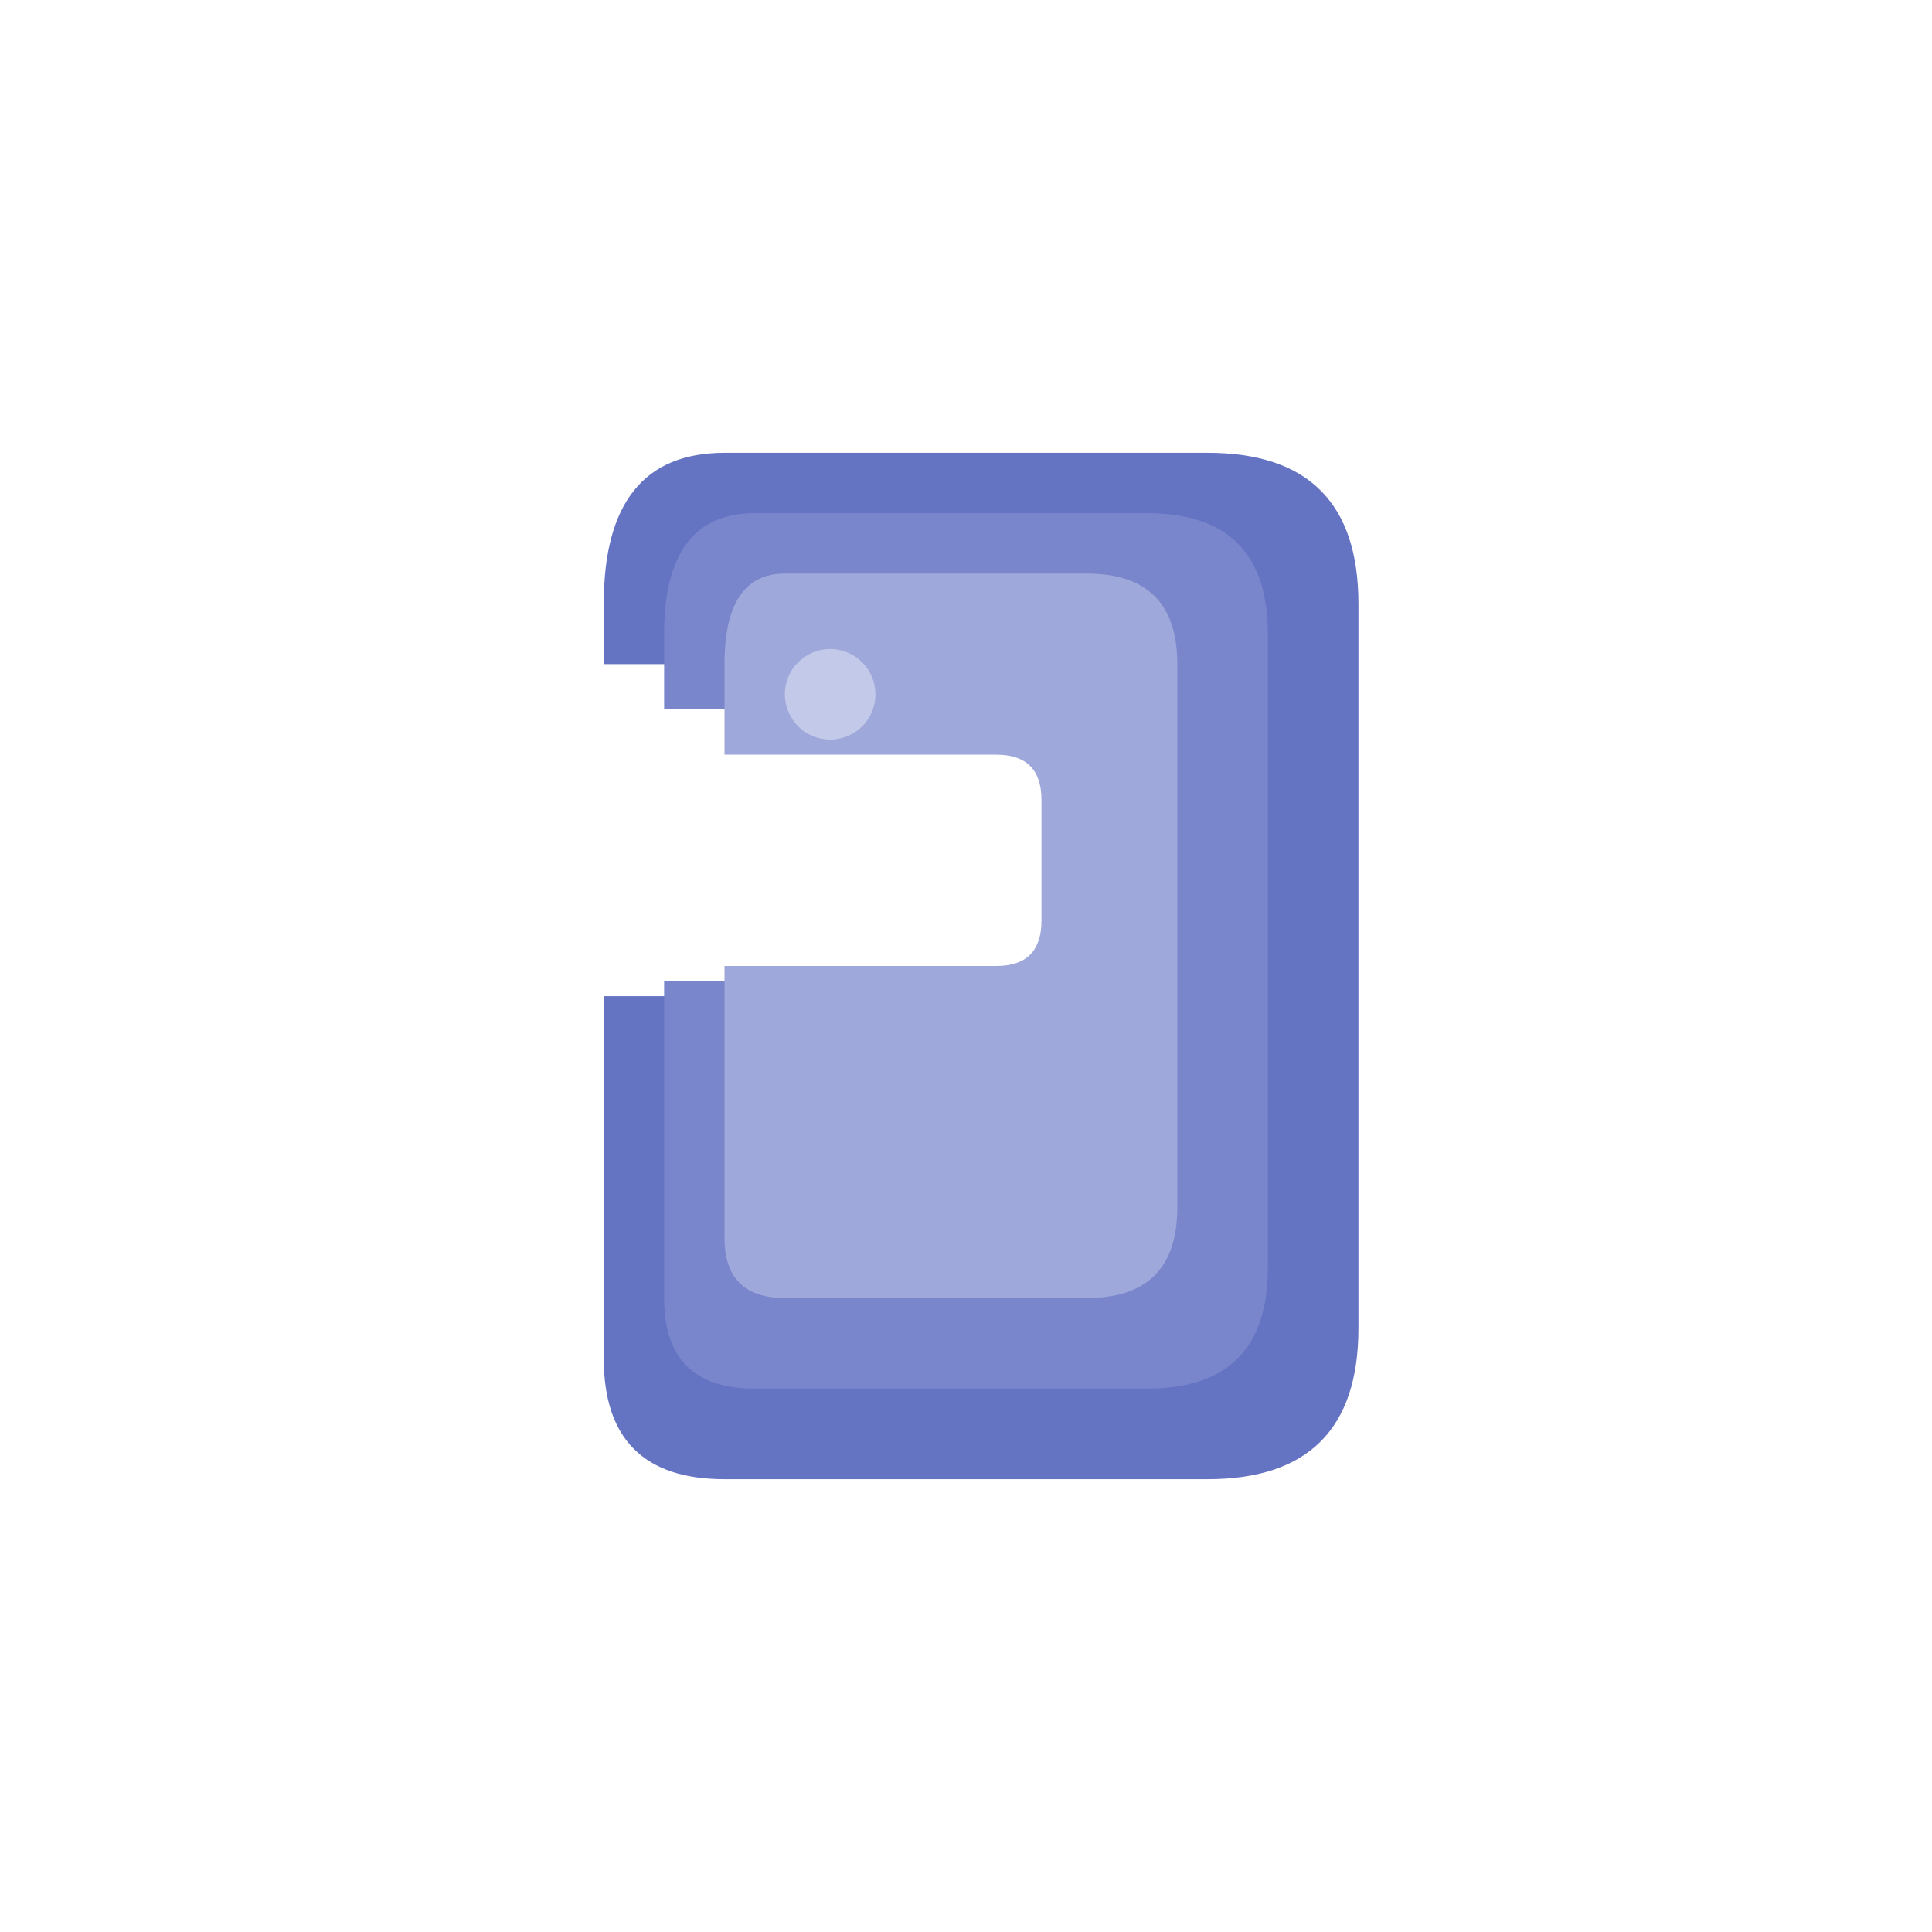
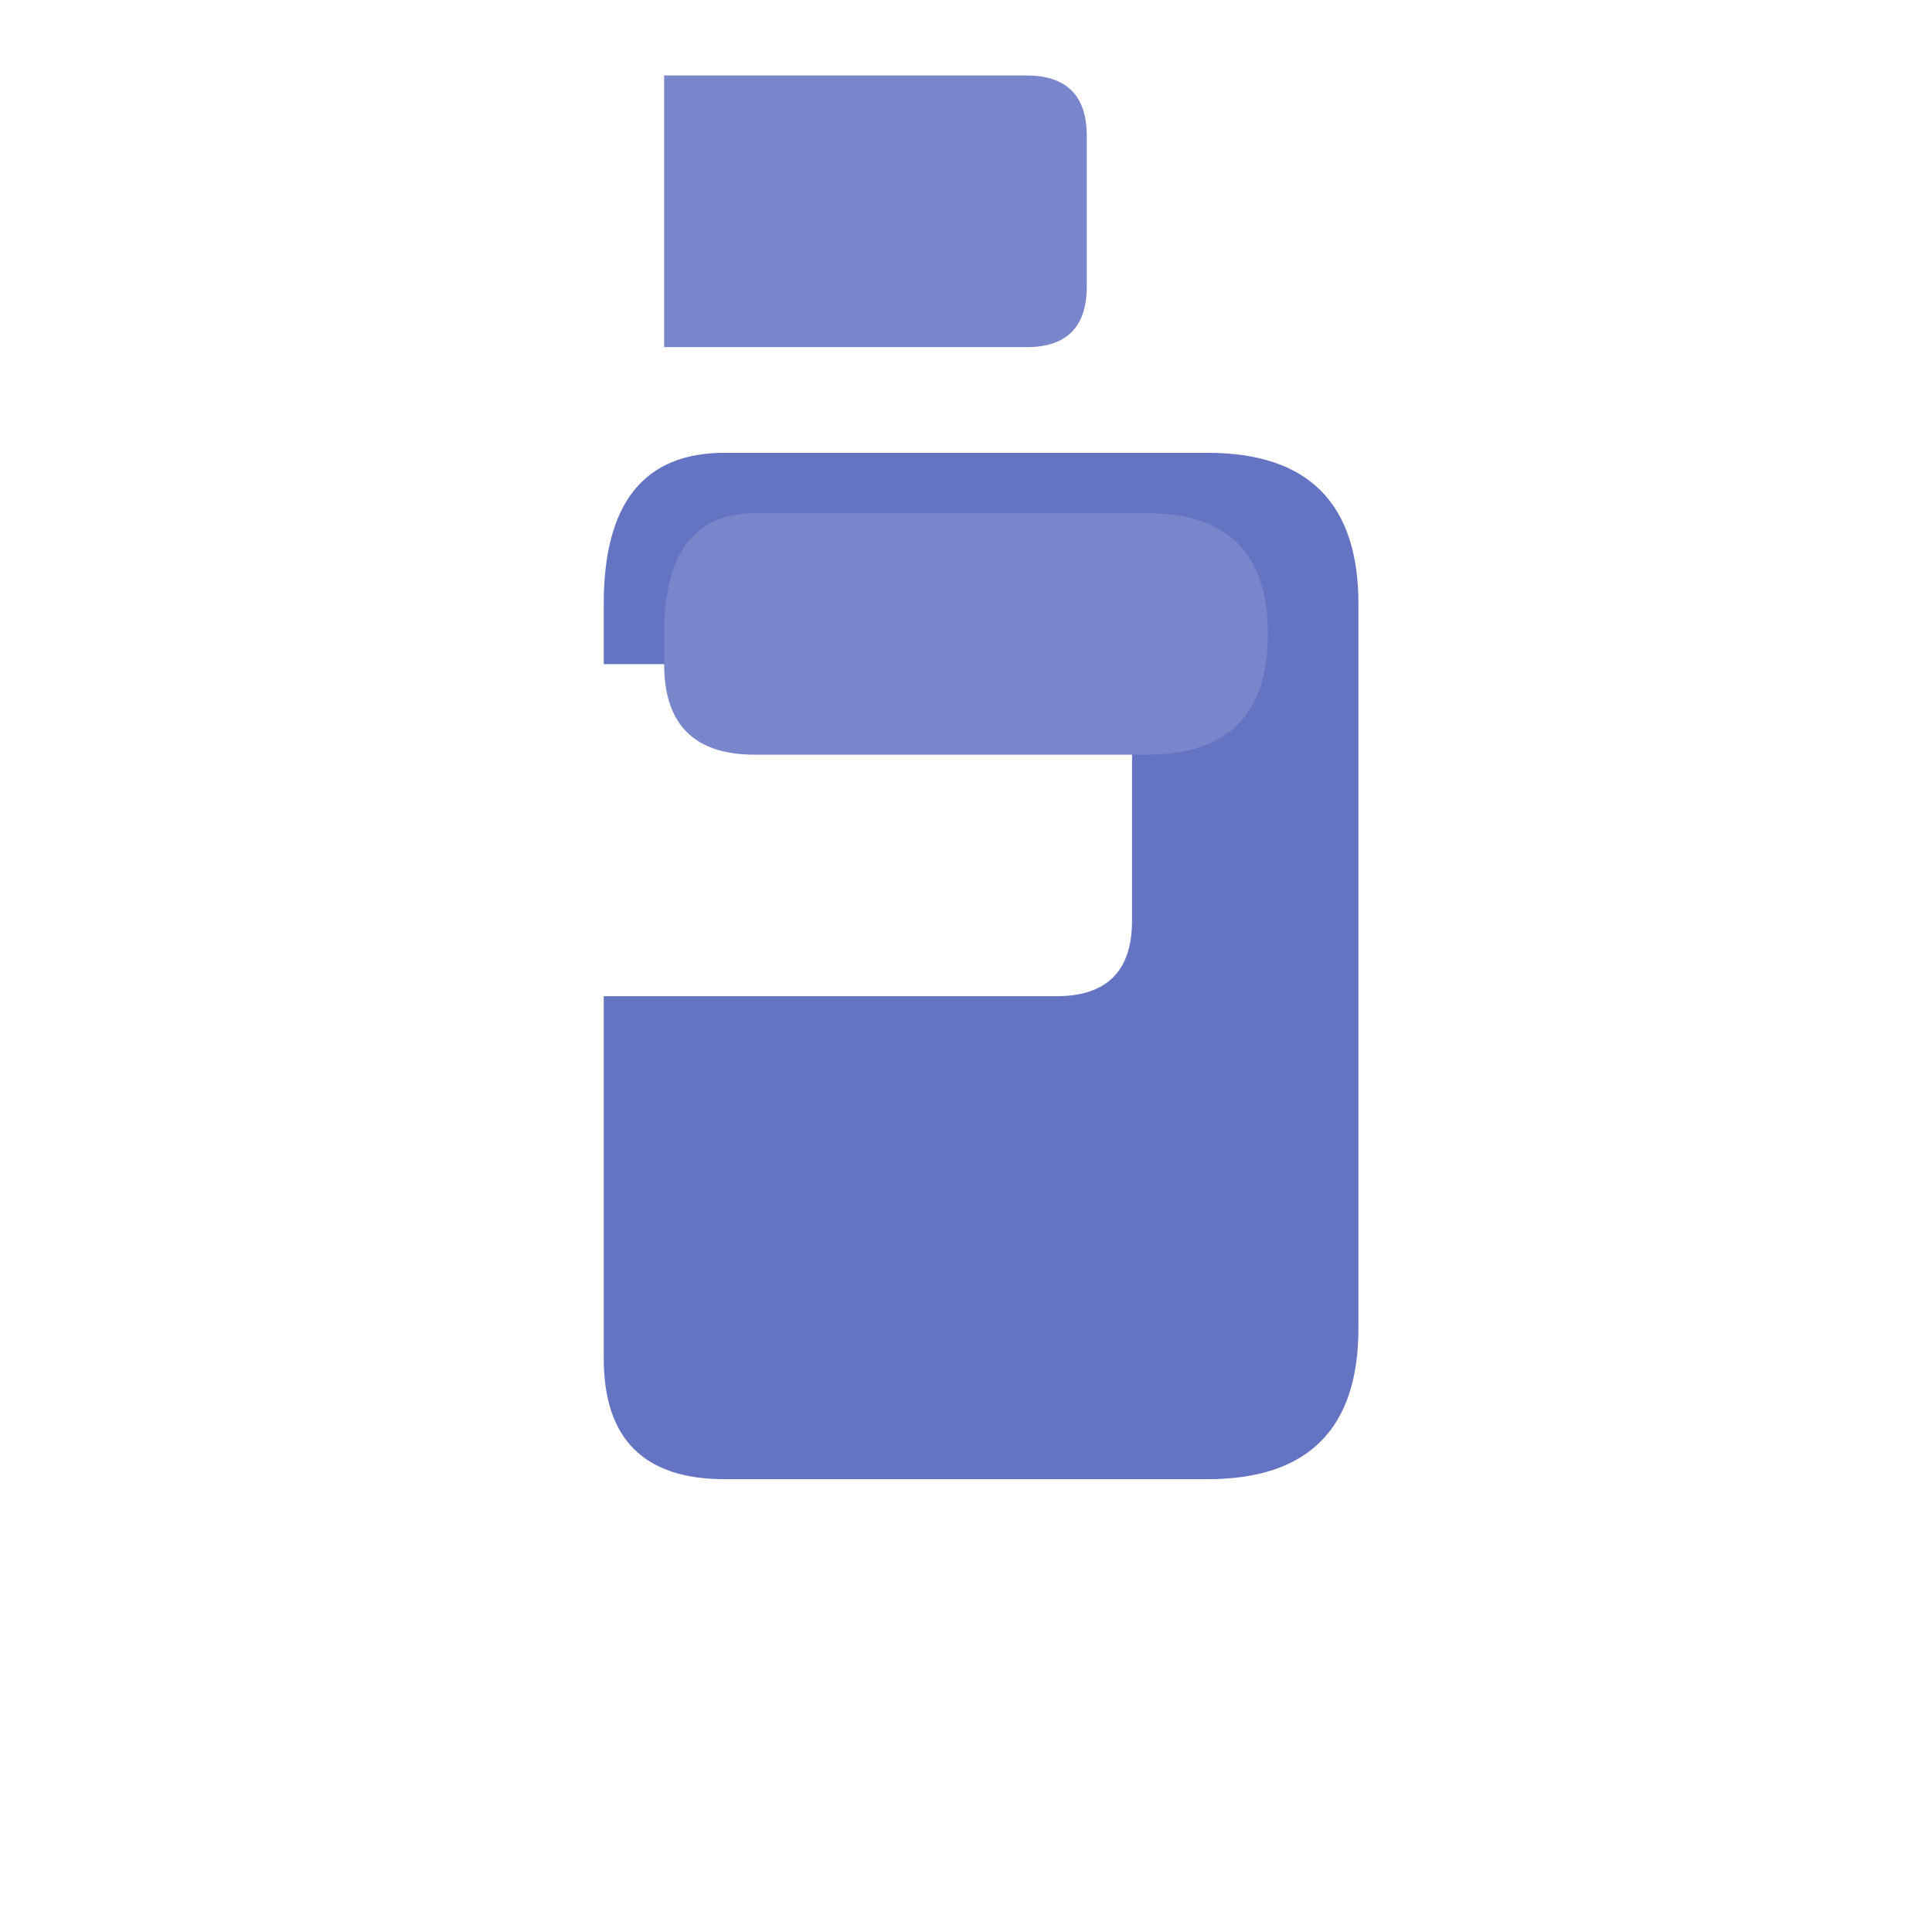
<svg xmlns="http://www.w3.org/2000/svg" width="256" height="256" fill="none">
  <defs>
    <filter id="a" width="140%" height="140%" x="-20%" y="-20%">
      <feDropShadow dx="2" dy="3" flood-color="#000" flood-opacity=".15" stdDeviation="3" />
    </filter>
  </defs>
  <path fill="#6573C3" d="M80 60h80q20 0 20 20v96q0 20-20 20H96q-16 0-16-16v-48h60q10 0 10-10V98q0-10-10-10H80v-8q0-20 16-20Z" filter="url(#a)" />
-   <path fill="#7986CB" d="M88 68h64q16 0 16 16v84q0 16-16 16h-52q-12 0-12-12v-42h48q8 0 8-8v-20q0-8-8-8H88V84q0-16 12-16Z" />
-   <path fill="#9FA8DA" d="M96 76h48q12 0 12 12v72q0 12-12 12h-40q-8 0-8-8v-36h36q6 0 6-6v-16q0-6-6-6H96V88q0-12 8-12Z" />
-   <circle cx="110" cy="92" r="6" fill="#E8EAF6" opacity=".5" />
+   <path fill="#7986CB" d="M88 68h64q16 0 16 16q0 16-16 16h-52q-12 0-12-12v-42h48q8 0 8-8v-20q0-8-8-8H88V84q0-16 12-16Z" />
</svg>